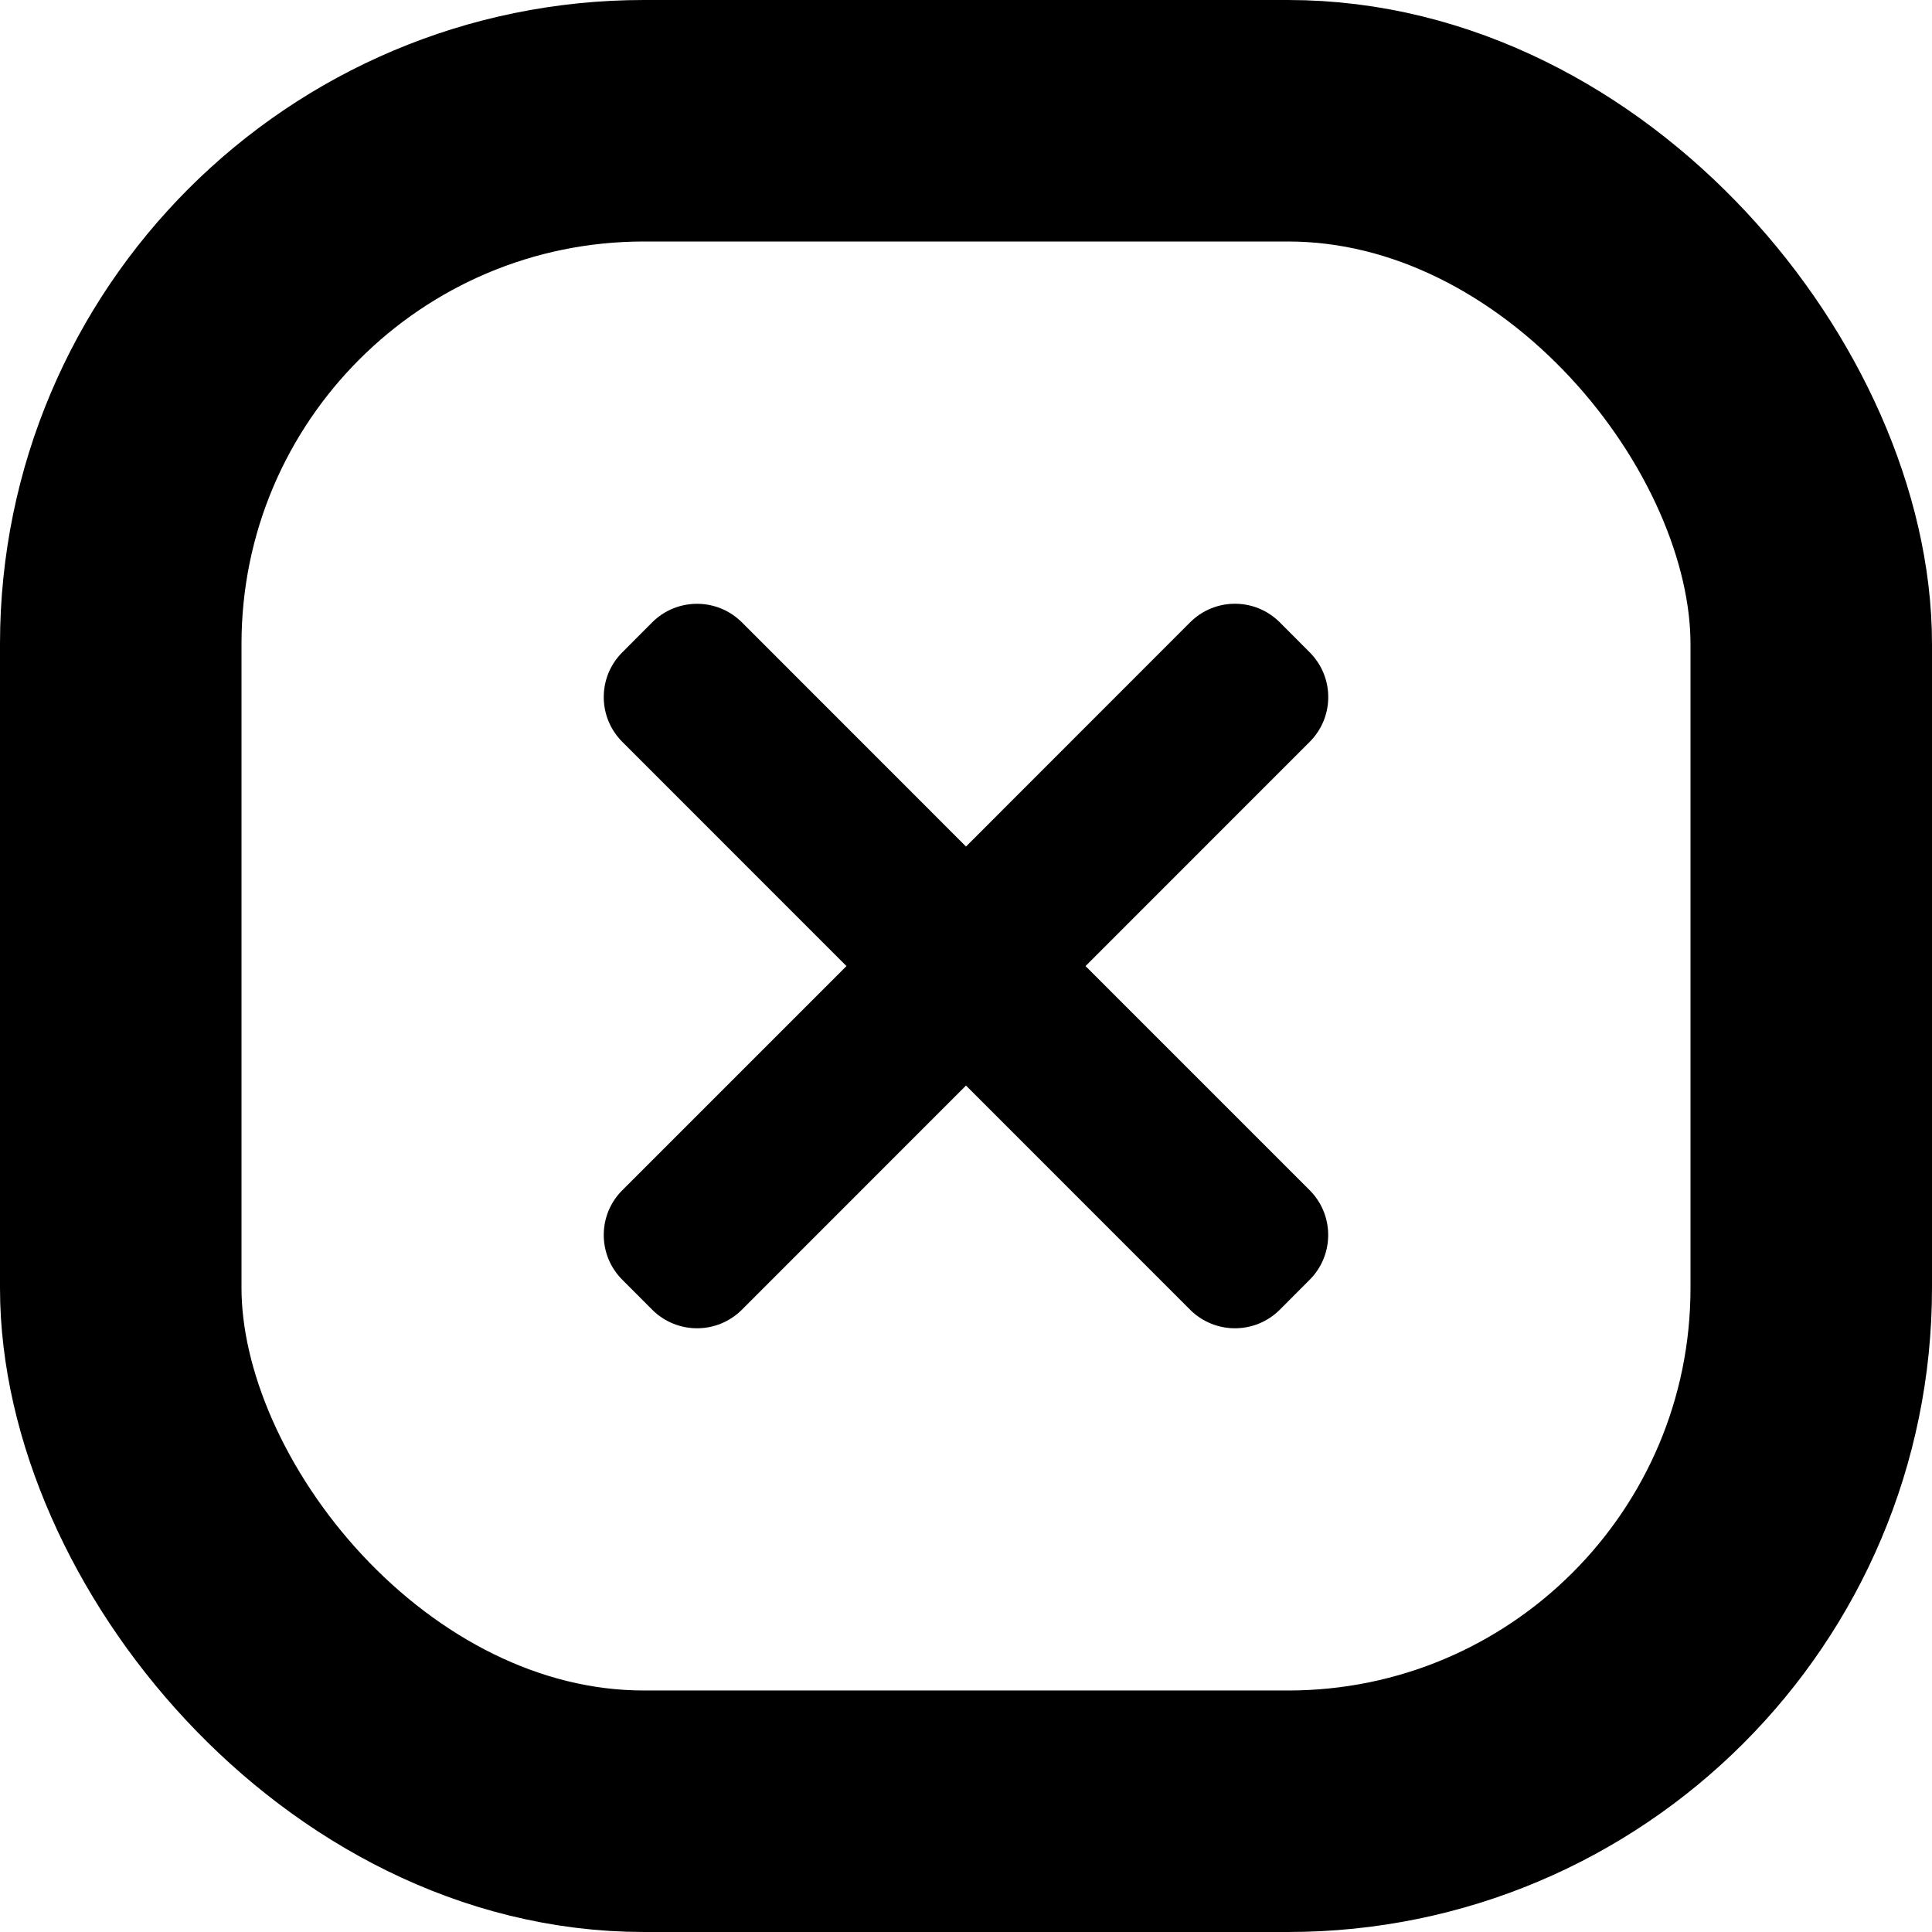
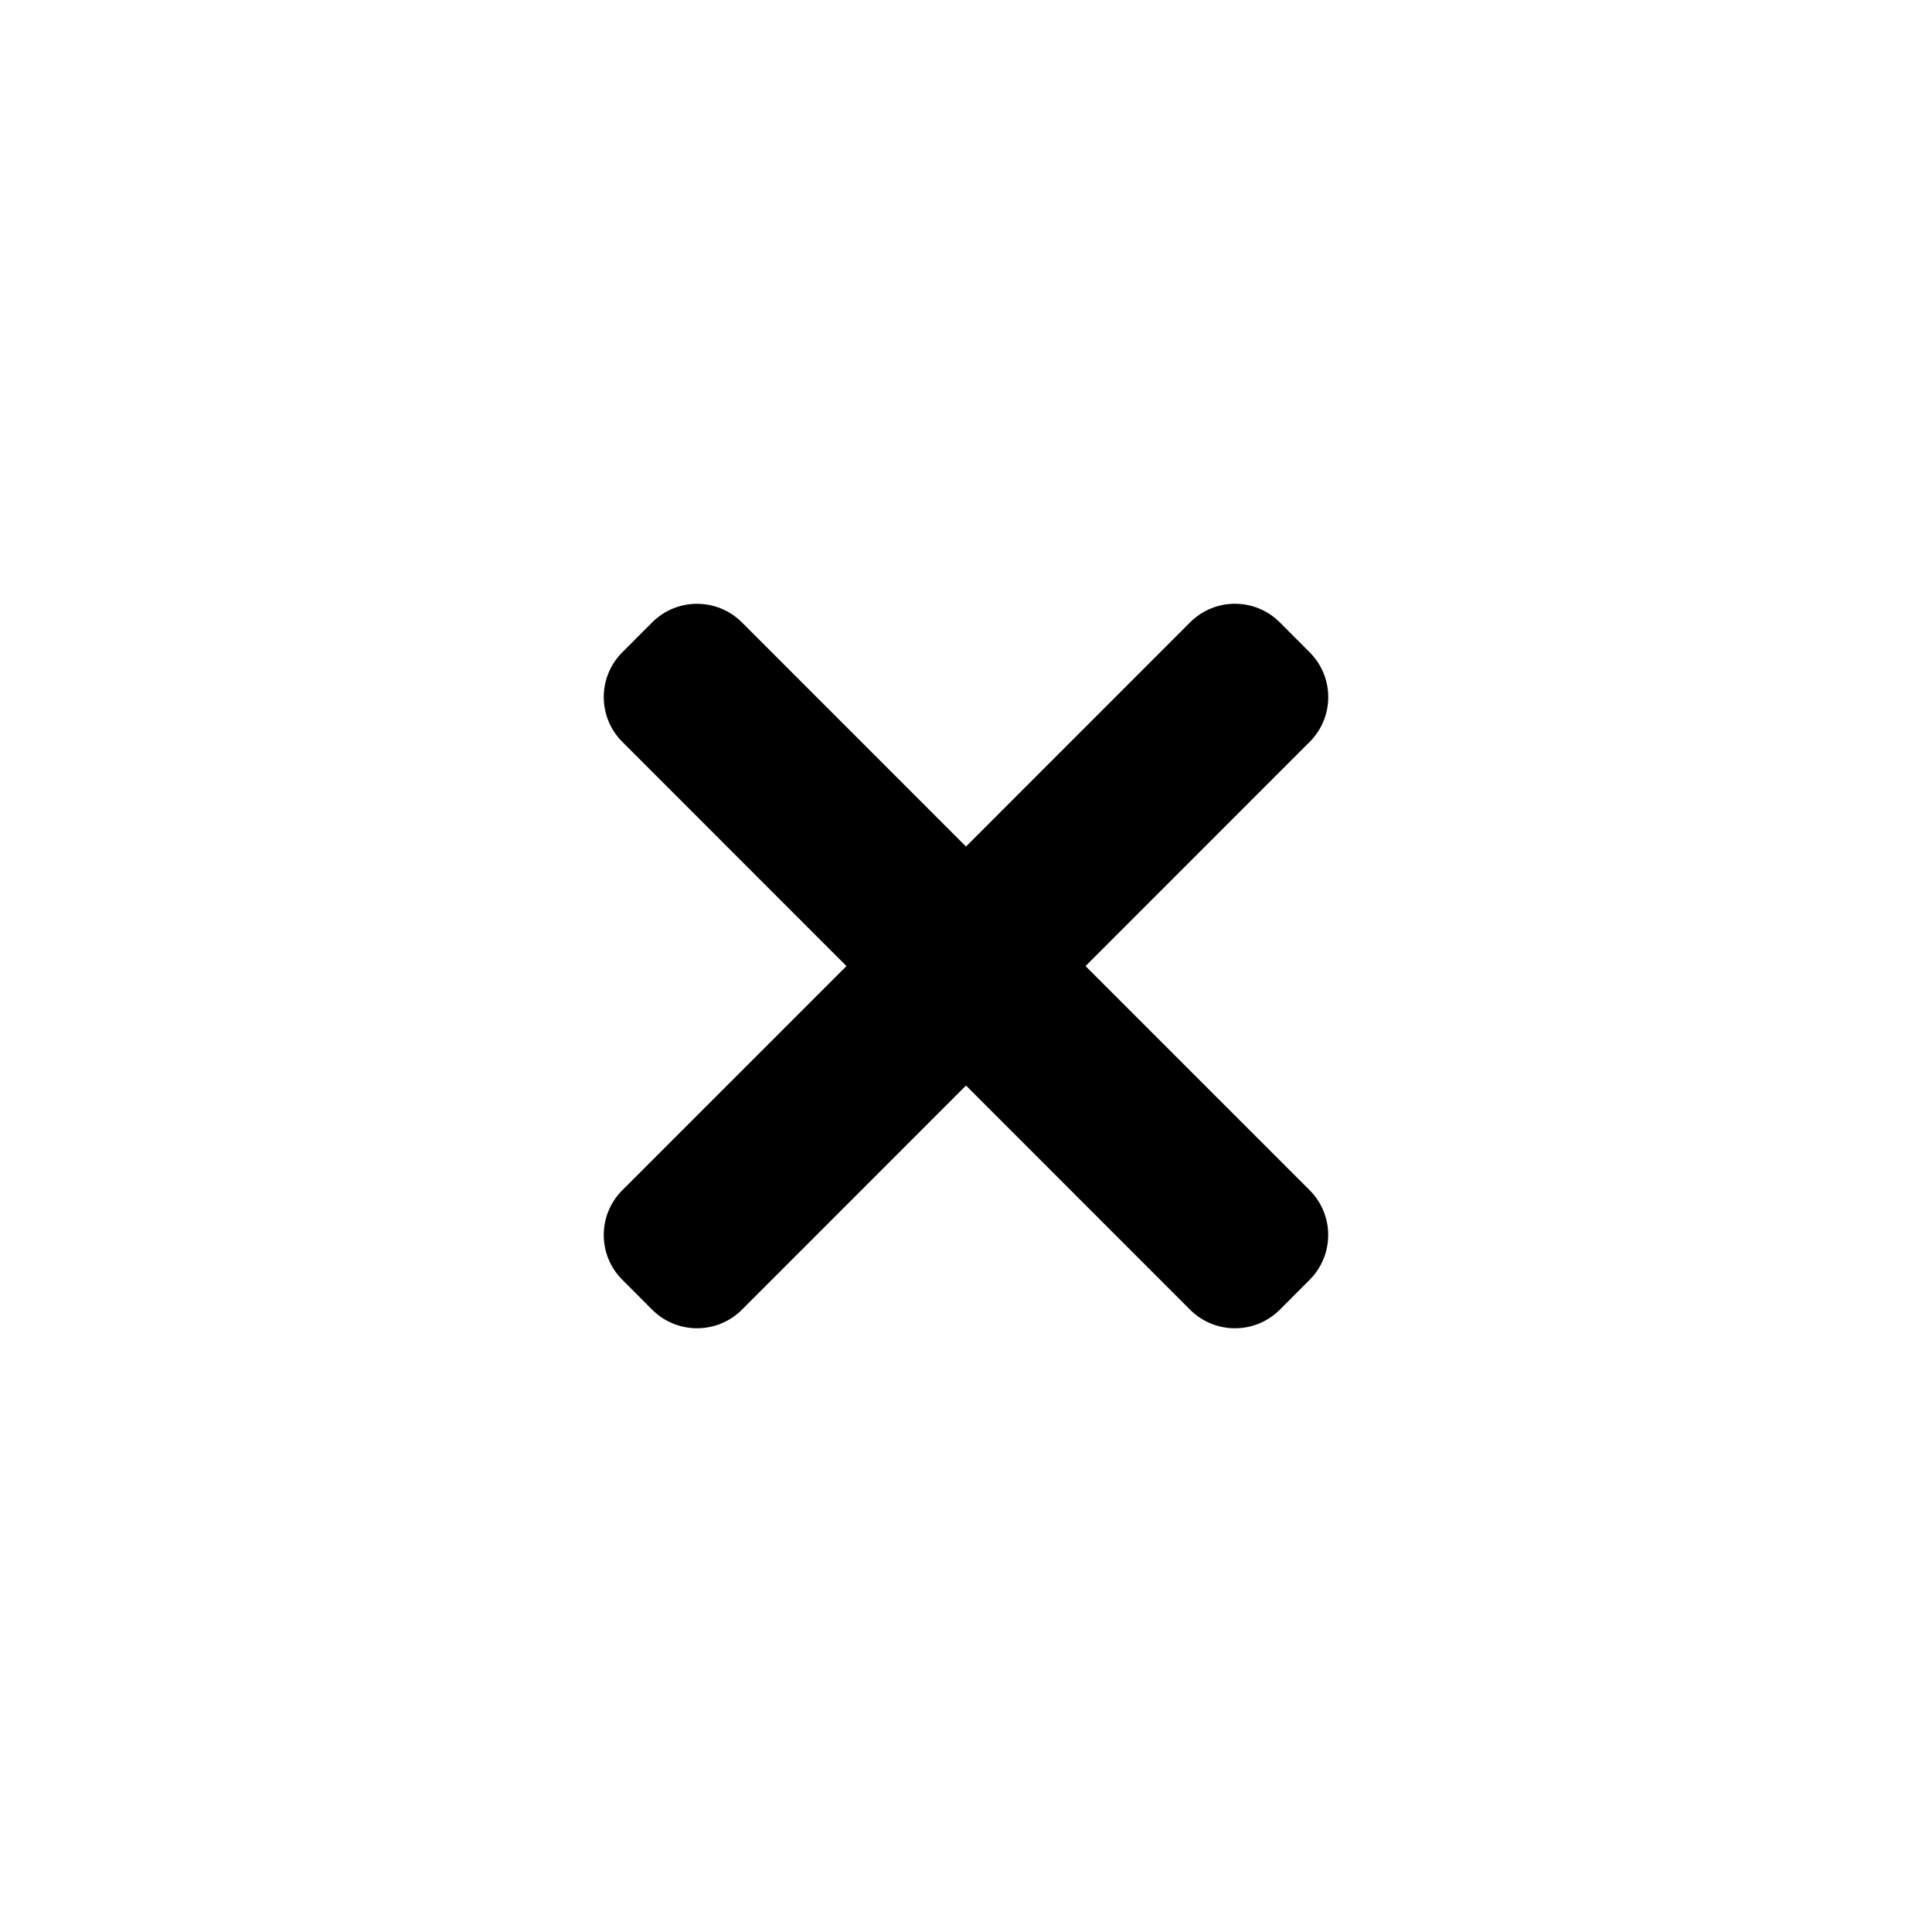
<svg xmlns="http://www.w3.org/2000/svg" width="24" height="24" viewBox="0 0 24 24" fill="none">
-   <rect x="1.5" y="1.5" width="21" height="21" rx="6.5" stroke="black" stroke-width="3" />
-   <path d="M12 13.485L14.784 16.27C15.092 16.577 15.59 16.577 15.898 16.27L16.269 15.898C16.576 15.591 16.576 15.092 16.269 14.785L13.485 12.001L16.269 9.216C16.577 8.909 16.577 8.41 16.269 8.103L15.898 7.731C15.59 7.423 15.092 7.423 14.784 7.731L12 10.516L9.216 7.731C8.908 7.424 8.409 7.424 8.102 7.731L7.731 8.103C7.423 8.41 7.423 8.909 7.731 9.216L10.515 12.001L7.731 14.785C7.423 15.092 7.423 15.591 7.731 15.898L8.102 16.27C8.41 16.577 8.908 16.577 9.216 16.27L12 13.485Z" fill="black" />
+   <path d="M12 13.485L14.784 16.27C15.092 16.577 15.59 16.577 15.898 16.27L16.269 15.898C16.576 15.591 16.576 15.092 16.269 14.785L13.485 12.001L16.269 9.216C16.577 8.909 16.577 8.41 16.269 8.103L15.898 7.731C15.59 7.423 15.092 7.423 14.784 7.731L12 10.516L9.216 7.731C8.908 7.424 8.409 7.424 8.102 7.731L7.731 8.103C7.423 8.41 7.423 8.909 7.731 9.216L10.515 12.001L7.731 14.785C7.423 15.092 7.423 15.591 7.731 15.898L8.102 16.27C8.41 16.577 8.908 16.577 9.216 16.27Z" fill="black" />
</svg>